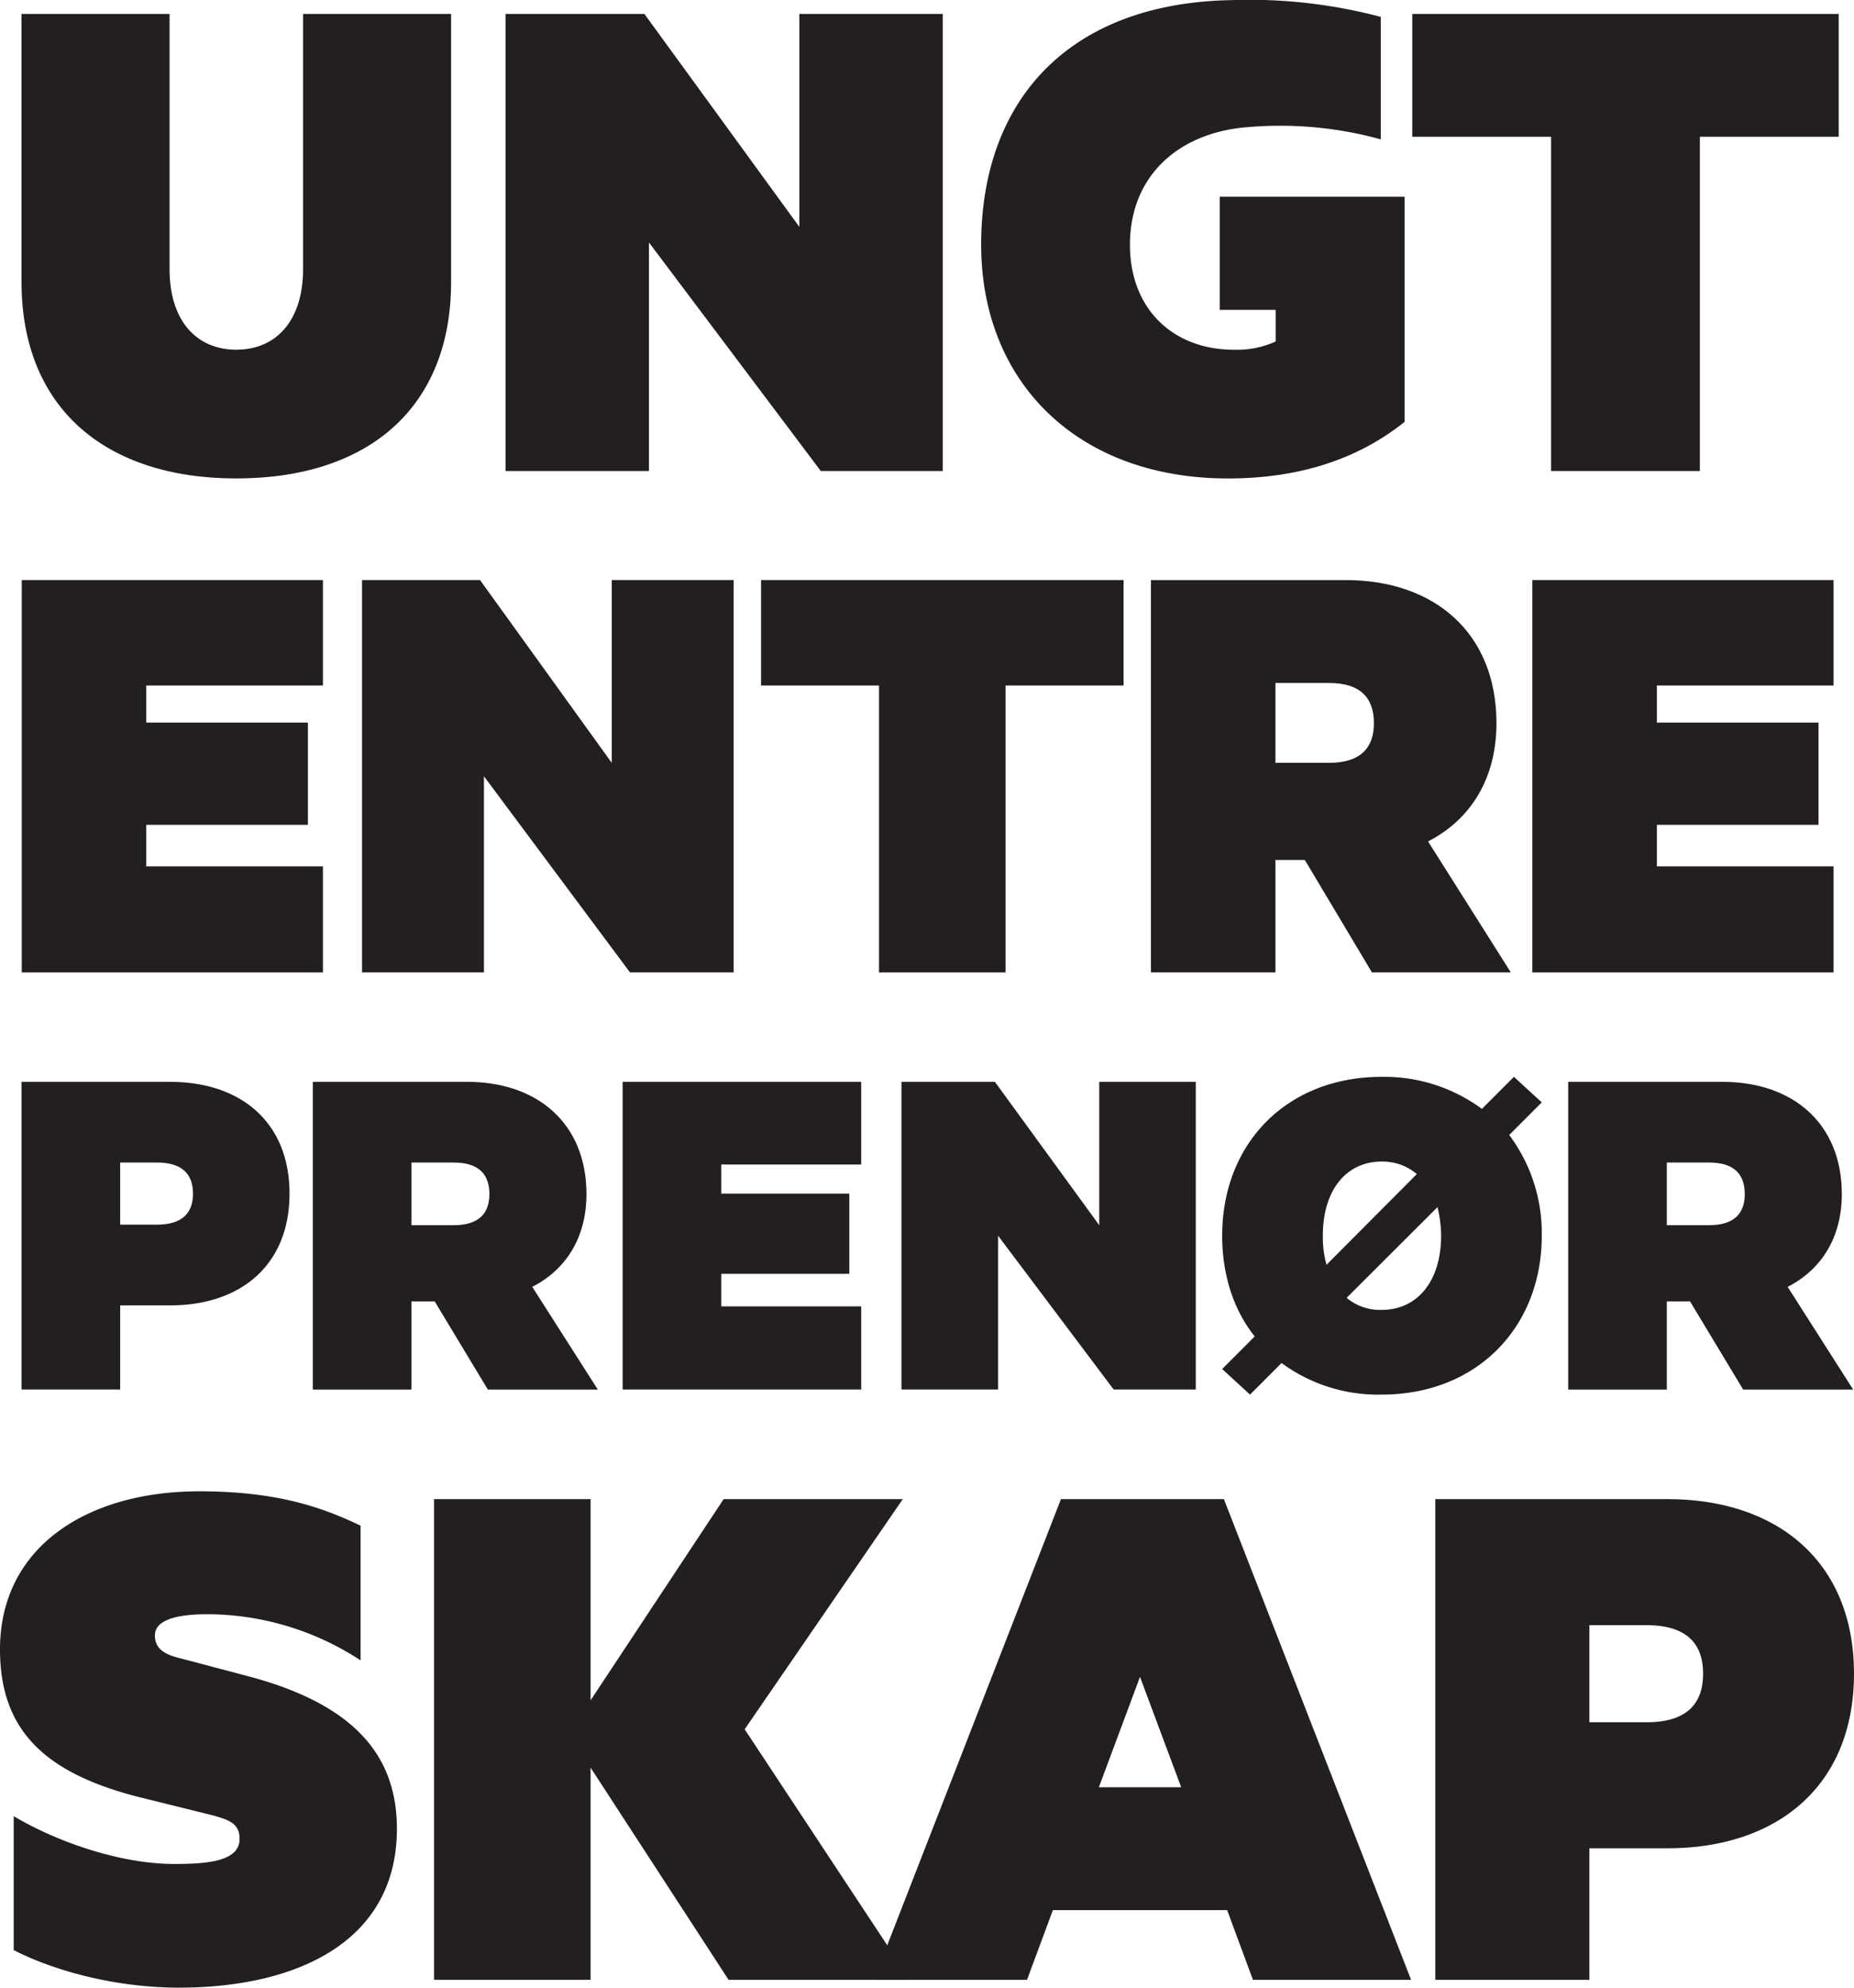
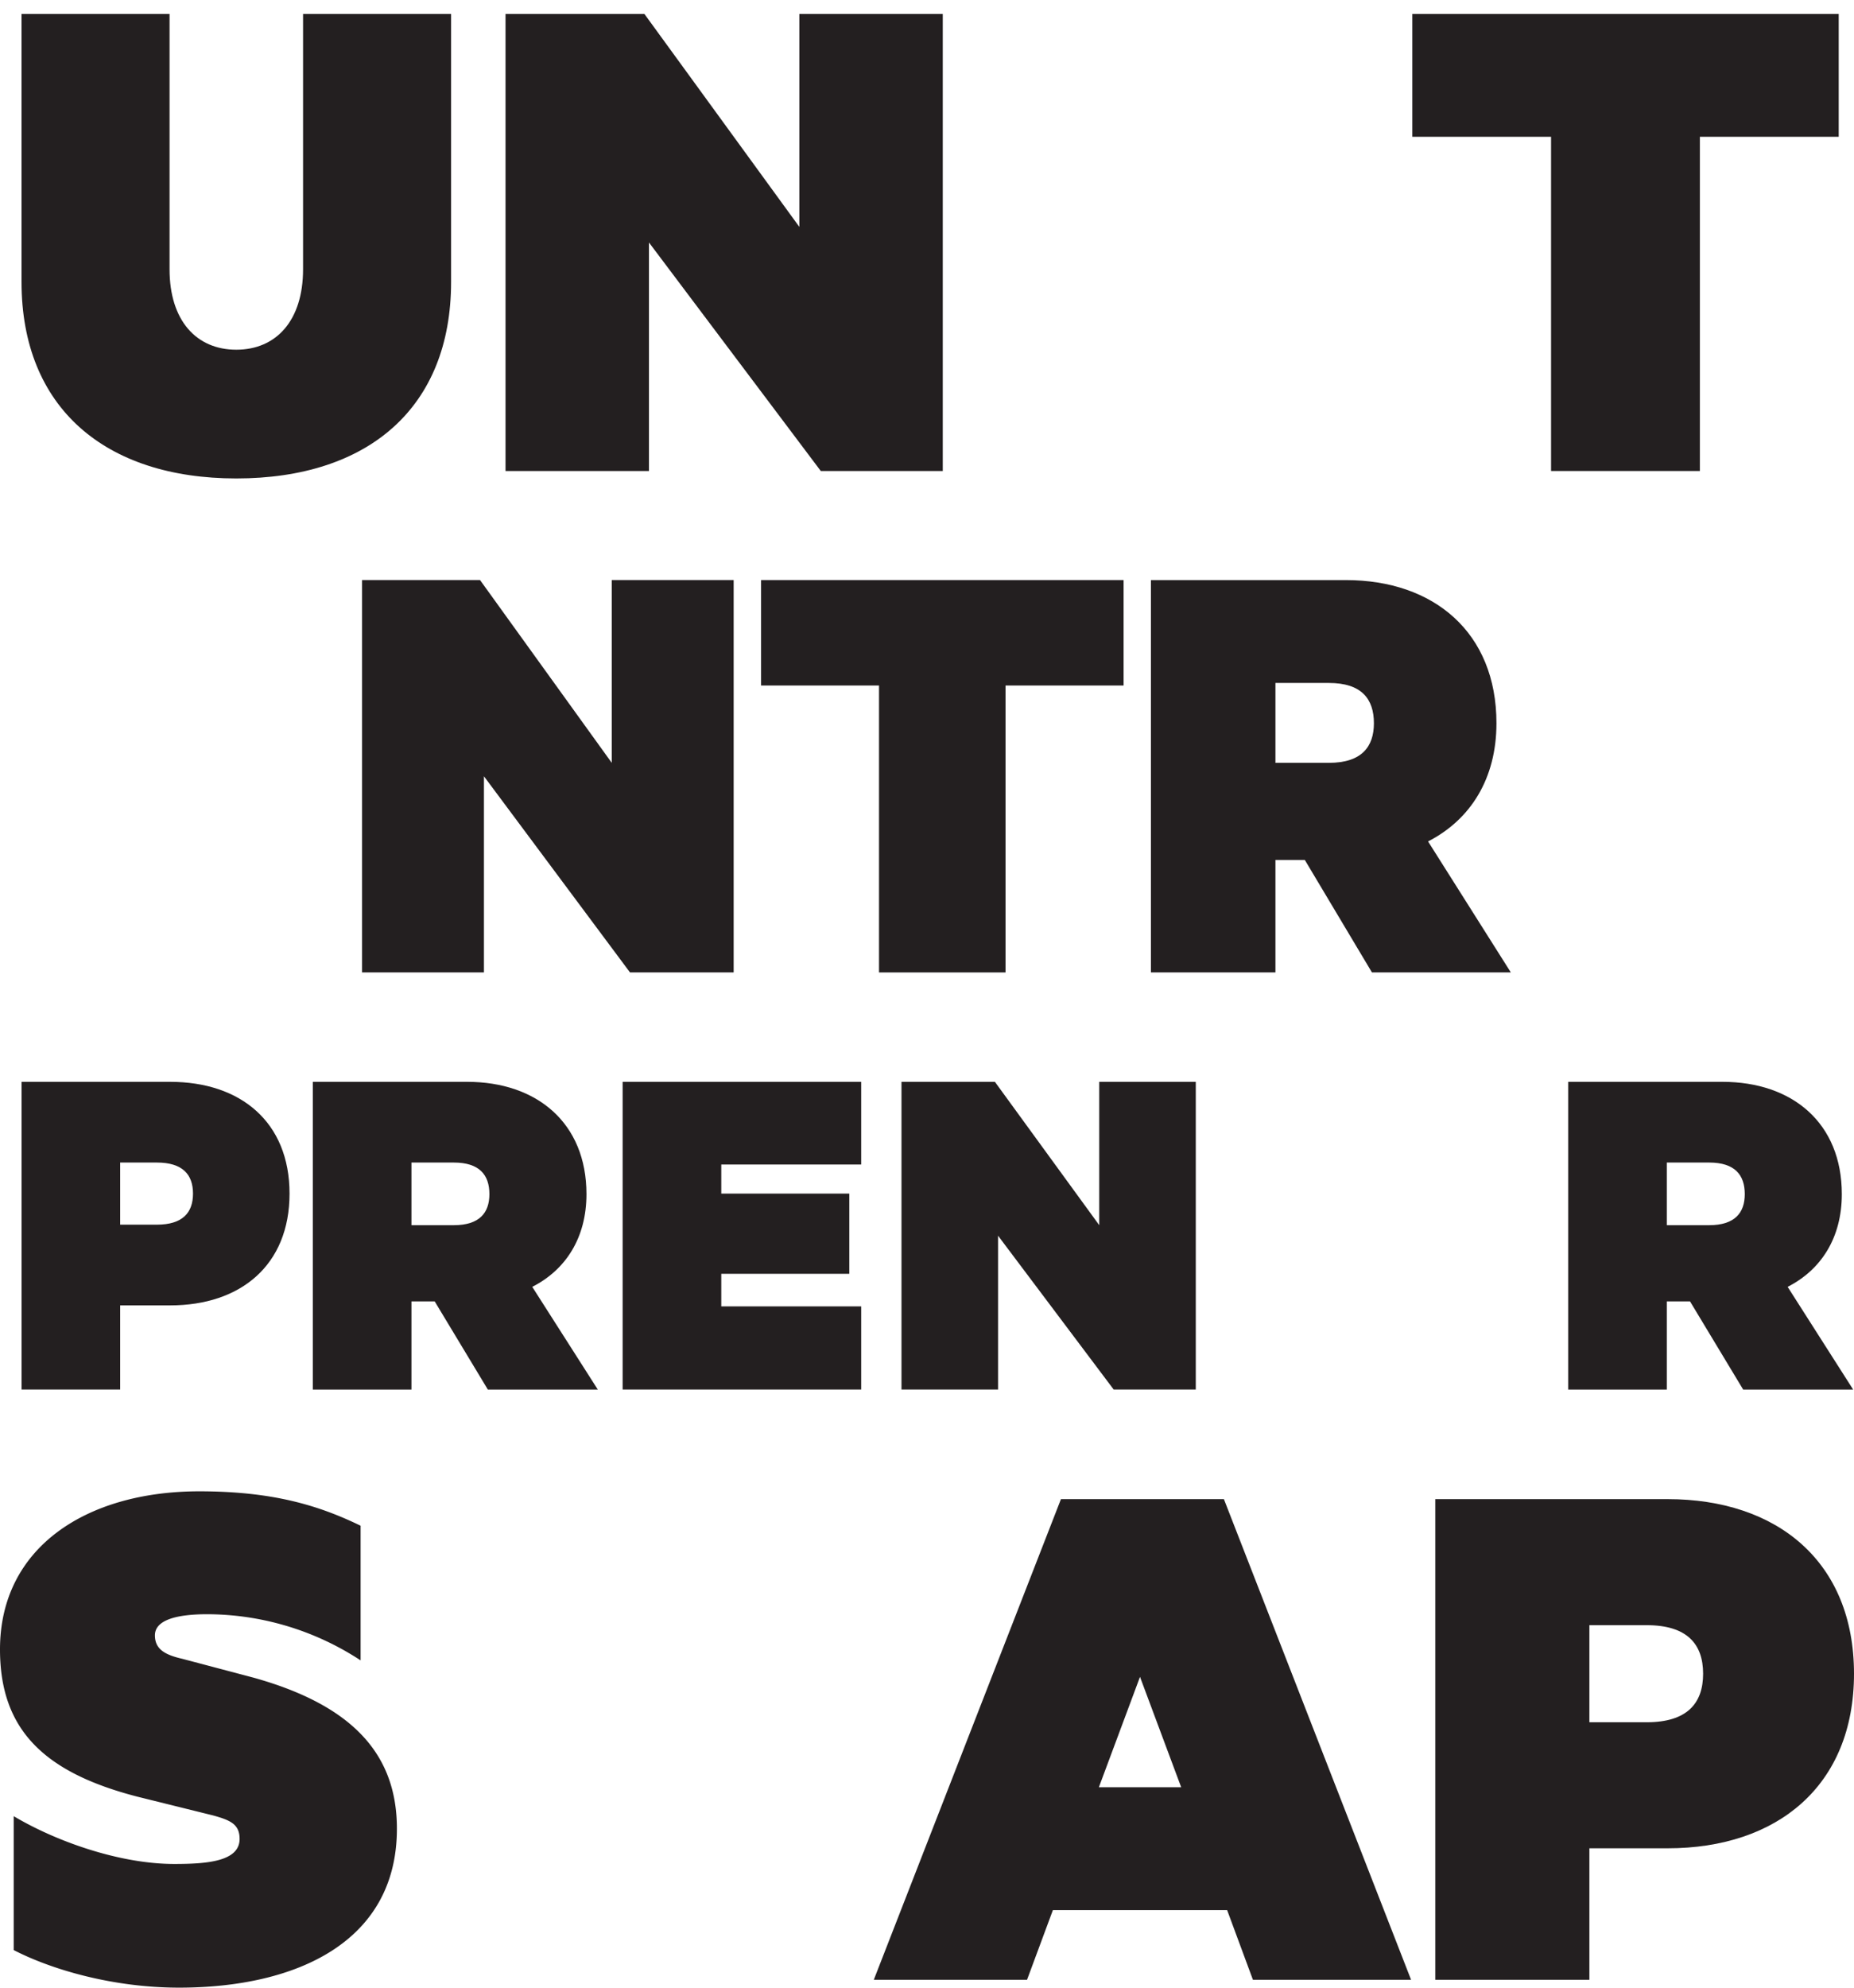
<svg xmlns="http://www.w3.org/2000/svg" viewBox="0 0 373.339 400">
  <defs>
    <style>.a{fill:#231f20;}</style>
  </defs>
  <title>logo_ungt-entreprenorskap</title>
  <path class="a" d="M4.335,56.739V2.812H34.143V54.188c0,10.335,5.407,16.188,13.439,16.188s13.445-5.853,13.445-16.188V2.812H90.836V56.739c0,25.315-16.685,39.545-43.253,39.545-26.416,0-43.248-14.23-43.248-39.545" transform="translate(0 0)" />
  <polygon class="a" points="189.846 94.787 165.281 94.787 130.681 48.796 130.681 94.787 101.798 94.787 101.798 2.811 129.766 2.811 160.963 45.658 160.963 2.811 189.846 2.811 189.846 94.787" />
-   <path class="a" d="M256.889,68.72v-6.361H245.611V39.595h37.231V84.897c-9.737,7.795-21.782,11.39-35.532,11.39-30.429,0-49.733-19.473-49.733-47.041,0-29.21,17.763-48.7,50.557-49.225a103.053,103.053,0,0,1,29.915,3.381V28.041a76.356,76.356,0,0,0-28.008-2.342c-13.056,1.439-22.504,9.917-22.504,23.549,0,13.185,8.952,21.127,20.85,21.127a18.786,18.786,0,0,0,8.501-1.654" transform="translate(0 0)" />
  <polygon class="a" points="284.392 2.809 370.26 2.809 370.26 27.526 342.304 27.526 342.304 94.785 312.337 94.785 312.337 27.526 284.392 27.526 284.392 2.809" />
-   <polygon class="a" points="65.029 116.735 65.029 137.953 29.452 137.953 29.452 145.415 62.003 145.415 62.003 165.989 29.452 165.989 29.452 174.348 65.029 174.348 65.029 195.695 4.379 195.695 4.379 116.735 65.029 116.735" />
  <polygon class="a" points="147.736 195.694 126.863 195.694 97.45 156.217 97.45 195.694 72.908 195.694 72.908 116.734 96.666 116.734 123.189 153.519 123.189 116.734 147.736 116.734 147.736 195.694" />
  <polygon class="a" points="153.252 116.735 226.257 116.735 226.257 137.953 202.482 137.953 202.482 195.695 177.009 195.695 177.009 137.953 153.252 137.953 153.252 116.735" />
  <path class="a" d="M256.834,173.057v22.634H231.762V116.737h39.263c17.712,0,30.316,10.544,30.316,28.804,0,11.187-5.244,19.422-13.772,23.791l16.668,26.36H276.268l-13.518-22.634Zm0-19.541h10.77c6.57,0,9.059-3.217,9.059-7.975,0-4.888-2.489-8.1-9.059-8.1H256.834Z" transform="translate(0 0)" />
-   <polygon class="a" points="369.224 116.735 369.224 137.953 333.647 137.953 333.647 145.415 366.199 145.415 366.199 165.989 333.647 165.989 333.647 174.348 369.224 174.348 369.224 195.695 308.563 195.695 308.563 116.735 369.224 116.735" />
  <path class="a" d="M24.2,262.699v16.939H4.343v-61.925h29.938c14.145,0,24.023,8.071,24.023,22.493s-9.878,22.493-24.023,22.493Zm7.383-28.747H24.2v12.503h7.383c5.198,0,7.281-2.416,7.281-6.248s-2.083-6.254-7.281-6.254" transform="translate(0 0)" />
  <path class="a" d="M82.852,261.891v17.752H62.989V217.712h31.095c14.026,0,24.011,8.269,24.011,22.595,0,8.777-4.16,15.229-10.916,18.661l13.202,20.675H98.239L87.531,261.891Zm0-15.33H91.37c5.204,0,7.18-2.517,7.18-6.254,0-3.833-1.976-6.355-7.18-6.355H82.852Z" transform="translate(0 0)" />
  <polygon class="a" points="173.42 217.711 173.42 234.351 145.243 234.351 145.243 240.204 171.026 240.204 171.026 256.342 145.243 256.342 145.243 262.901 173.42 262.901 173.42 279.636 125.38 279.636 125.38 217.711 173.42 217.711" />
  <polygon class="a" points="240.793 279.64 224.266 279.64 200.977 248.674 200.977 279.64 181.532 279.64 181.532 217.715 200.345 217.715 221.353 246.558 221.353 217.715 240.793 217.715 240.793 279.64" />
-   <path class="a" d="M252.659,268.946c-4.267-5.34-6.548-12.395-6.548-20.269,0-18.559,12.993-31.97,32.128-31.97a33.108,33.108,0,0,1,20.173,6.452l6.446-6.452,5.605,5.142-6.553,6.559a32.98,32.98,0,0,1,6.553,20.269c0,18.457-13.095,31.976-32.224,31.976a32.791,32.791,0,0,1-20.173-6.355l-6.35,6.355-5.605-5.148Zm14.461-14.416,18.192-18.26a10.784,10.784,0,0,0-7.072-2.518c-7.072,0-11.859,5.644-11.859,14.924a20.417,20.417,0,0,0,.739,5.853m22.346-11.605-18.299,18.26a10.505,10.505,0,0,0,7.072,2.421c7.072,0,11.955-5.65,11.955-14.929a24.444,24.444,0,0,0-.728-5.752" transform="translate(0 0)" />
  <path class="a" d="M335.648,261.891v17.752H315.785V217.712h31.084c14.043,0,24.017,8.269,24.017,22.595,0,8.777-4.16,15.229-10.911,18.661l13.197,20.675H351.023L340.316,261.891Zm0-15.33h8.517c5.193,0,7.18-2.517,7.18-6.254,0-3.833-1.987-6.355-7.18-6.355h-8.517Z" transform="translate(0 0)" />
  <path class="a" d="M2.76,365.49c8.45,5.04,21.279,9.618,32.331,9.618,6.497,0,13.157-.474,13.157-5.046,0-2.992-1.947-3.782-5.362-4.725L27.624,361.556C8.771,356.674,0,348.009,0,331.934c0-20.636,17.543-31.818,40.126-31.818,14.783,0,24.045,2.828,32.489,6.926v27.099a56.575,56.575,0,0,0-30.864-9.291c-6.011,0-10.555,1.095-10.555,4.25,0,2.834,2.1,3.94,5.515,4.724l14.303,3.782C70.832,343.121,79.925,352.892,79.925,368.013,79.925,390.862,59.622,400,36.068,400c-13.326,0-25.671-3.624-33.308-7.563Z" transform="translate(0 0)" />
-   <polygon class="a" points="118.926 342.177 145.725 301.684 181.793 301.684 149.953 348.008 183.255 398.418 146.707 398.418 118.926 355.723 118.926 398.418 87.402 398.418 87.402 301.684 118.926 301.684 118.926 342.177" />
  <path class="a" d="M246.455,301.687l37.693,96.734h-31.846L247.11,384.4H212.018l-5.204,14.021h-30.858l37.688-96.734ZM221.281,359.666h16.572l-8.292-22.211Z" transform="translate(0 0)" />
  <path class="a" d="M320.056,371.956v26.461h-31.033V301.688h46.787c22.098,0,37.53,12.604,37.53,35.136,0,22.521-15.432,35.131-37.53,35.131Zm11.537-44.901H320.056v19.536h11.537c8.117,0,11.362-3.788,11.362-9.765,0-5.989-3.246-9.771-11.362-9.771" transform="translate(0 0)" />
</svg>